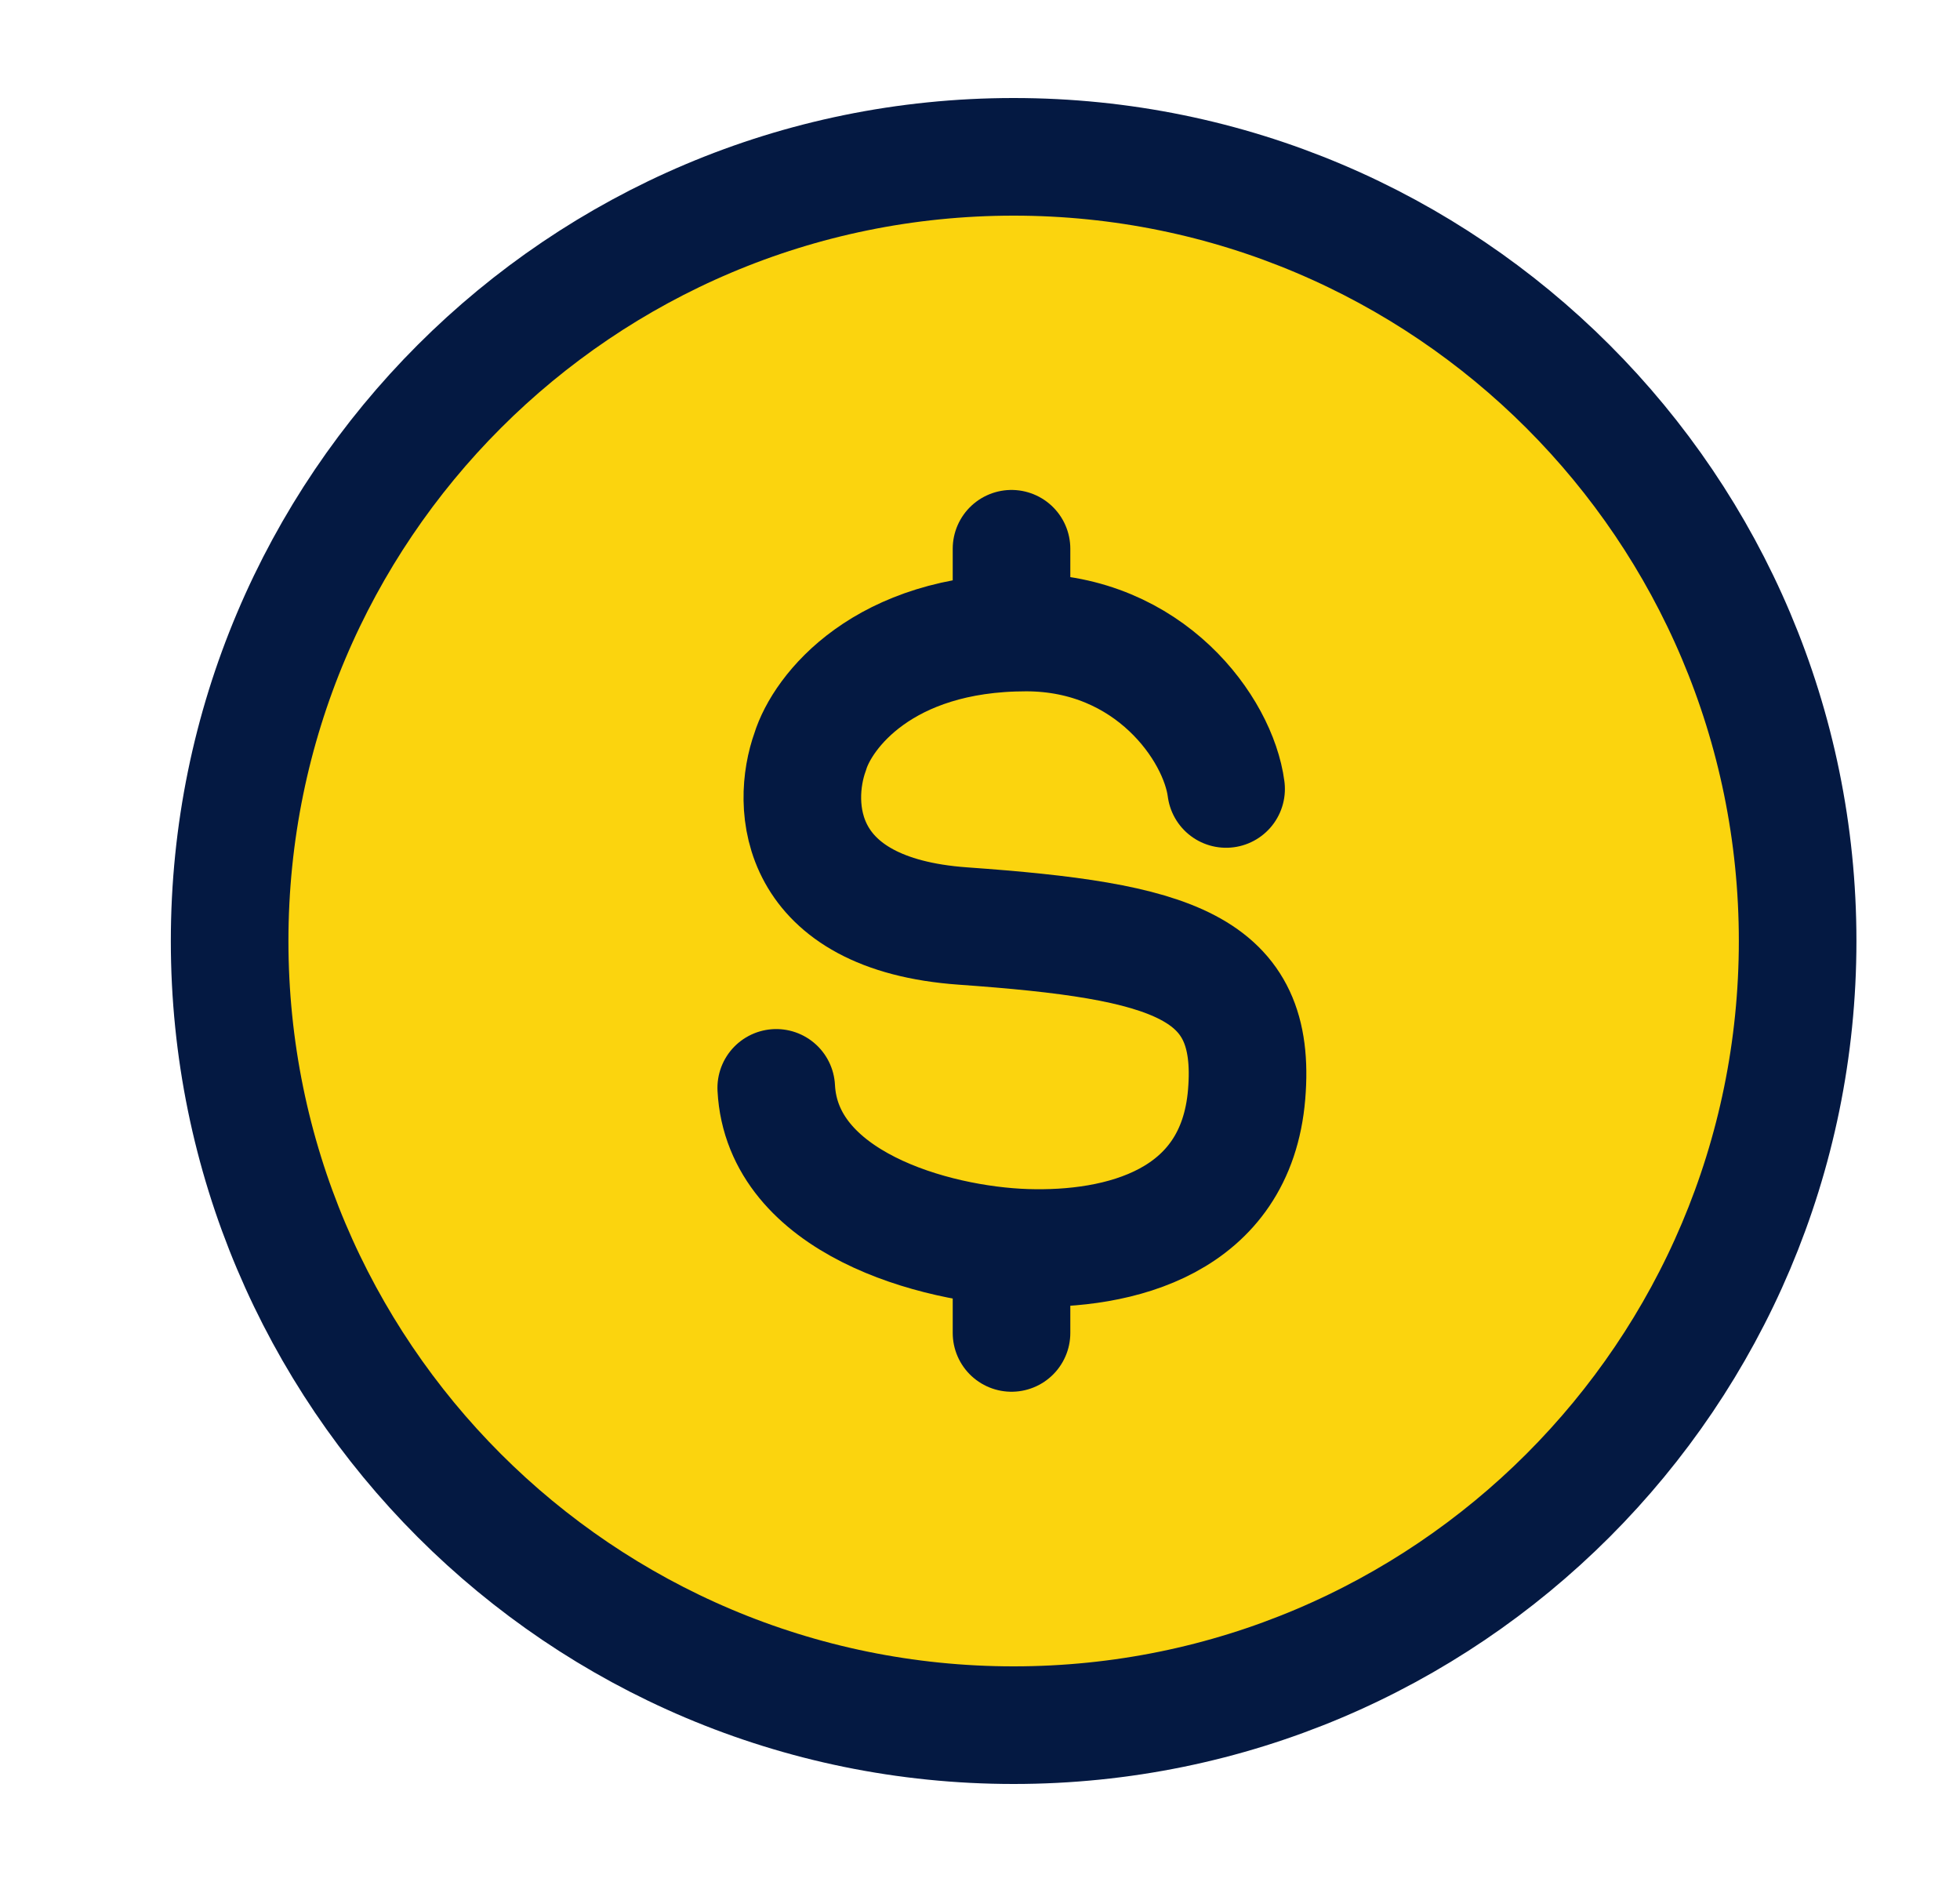
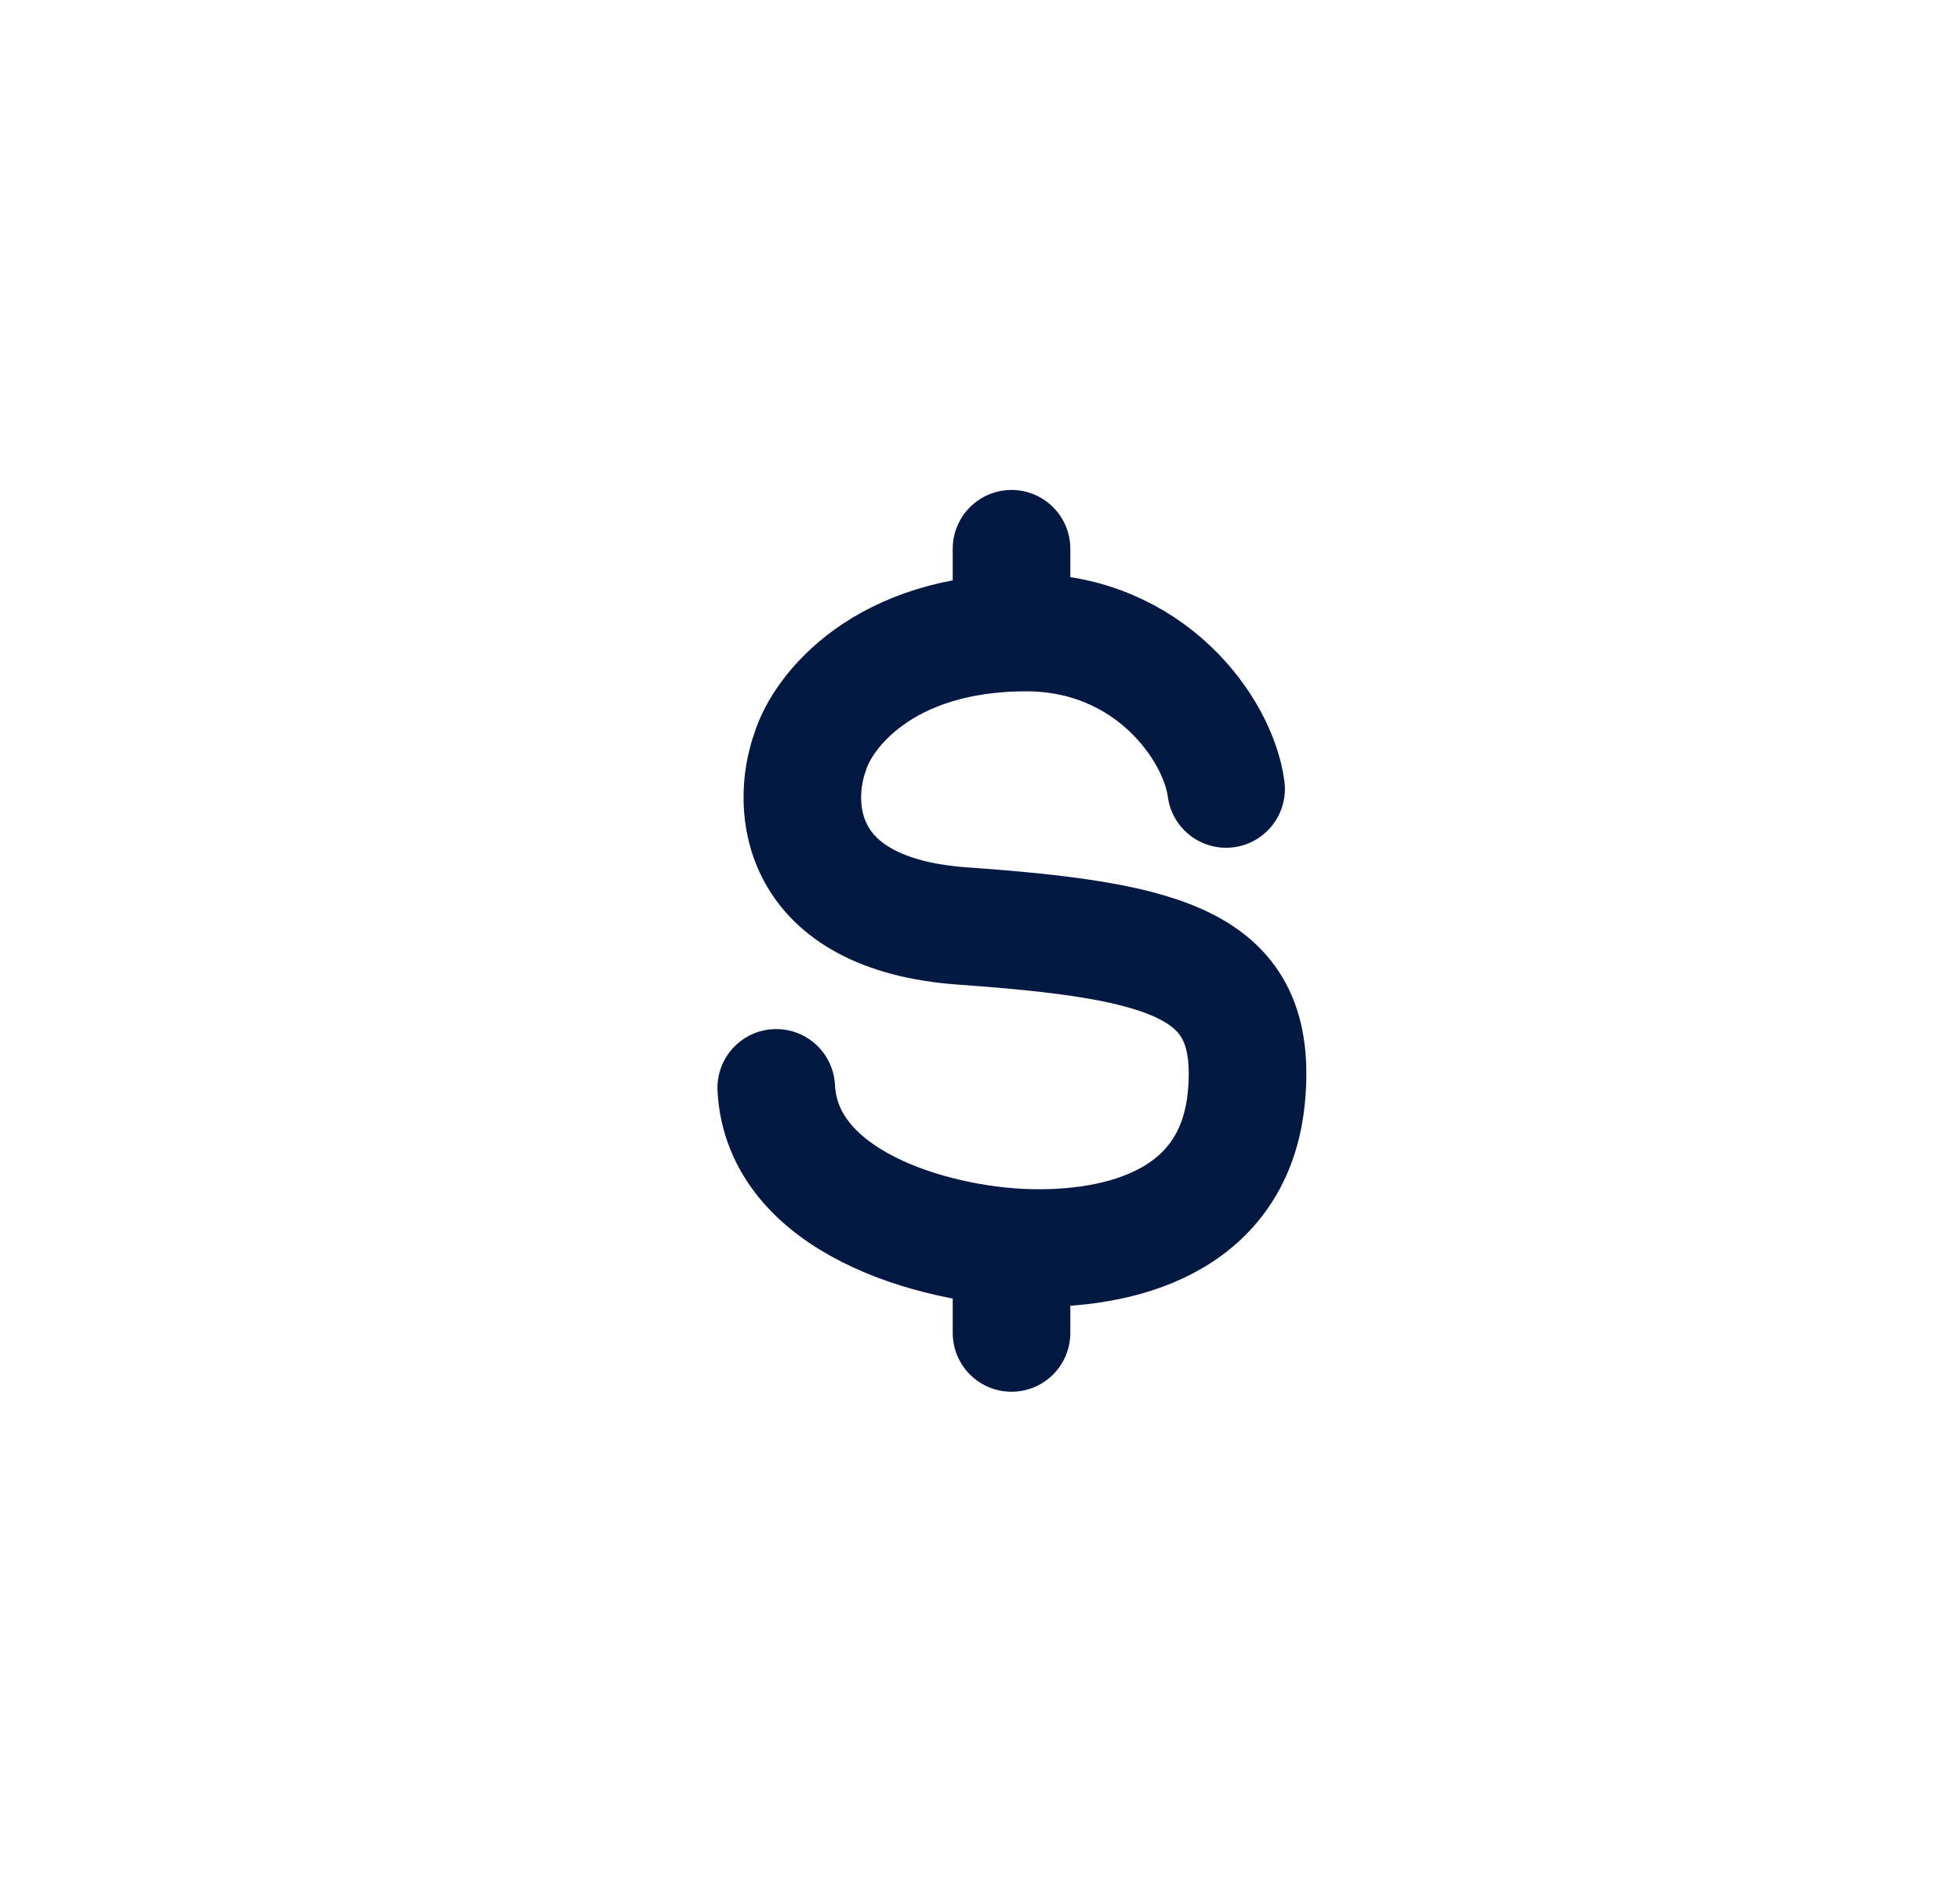
<svg xmlns="http://www.w3.org/2000/svg" width="25" height="24" viewBox="0 0 25 24" fill="none">
-   <path d="M22.929 12C22.929 17.523 18.451 22 12.929 22C7.406 22 2.929 17.523 2.929 12C2.929 6.477 7.406 2 12.929 2C18.451 2 22.929 6.477 22.929 12Z" fill="#FBD40E" stroke="#041942" stroke-width="1.5" />
  <path d="M15.639 10.061C15.54 9.298 14.664 8.066 13.089 8.066C11.26 8.066 10.49 9.079 10.334 9.586C10.09 10.264 10.139 11.657 12.283 11.809C14.964 11.999 16.038 12.315 15.901 13.956C15.765 15.597 14.27 15.951 13.089 15.913C11.909 15.875 9.976 15.332 9.901 13.873M12.902 6.998V8.07M12.902 15.903V16.998" stroke="#041942" stroke-width="1.5" stroke-linecap="round" />
</svg>